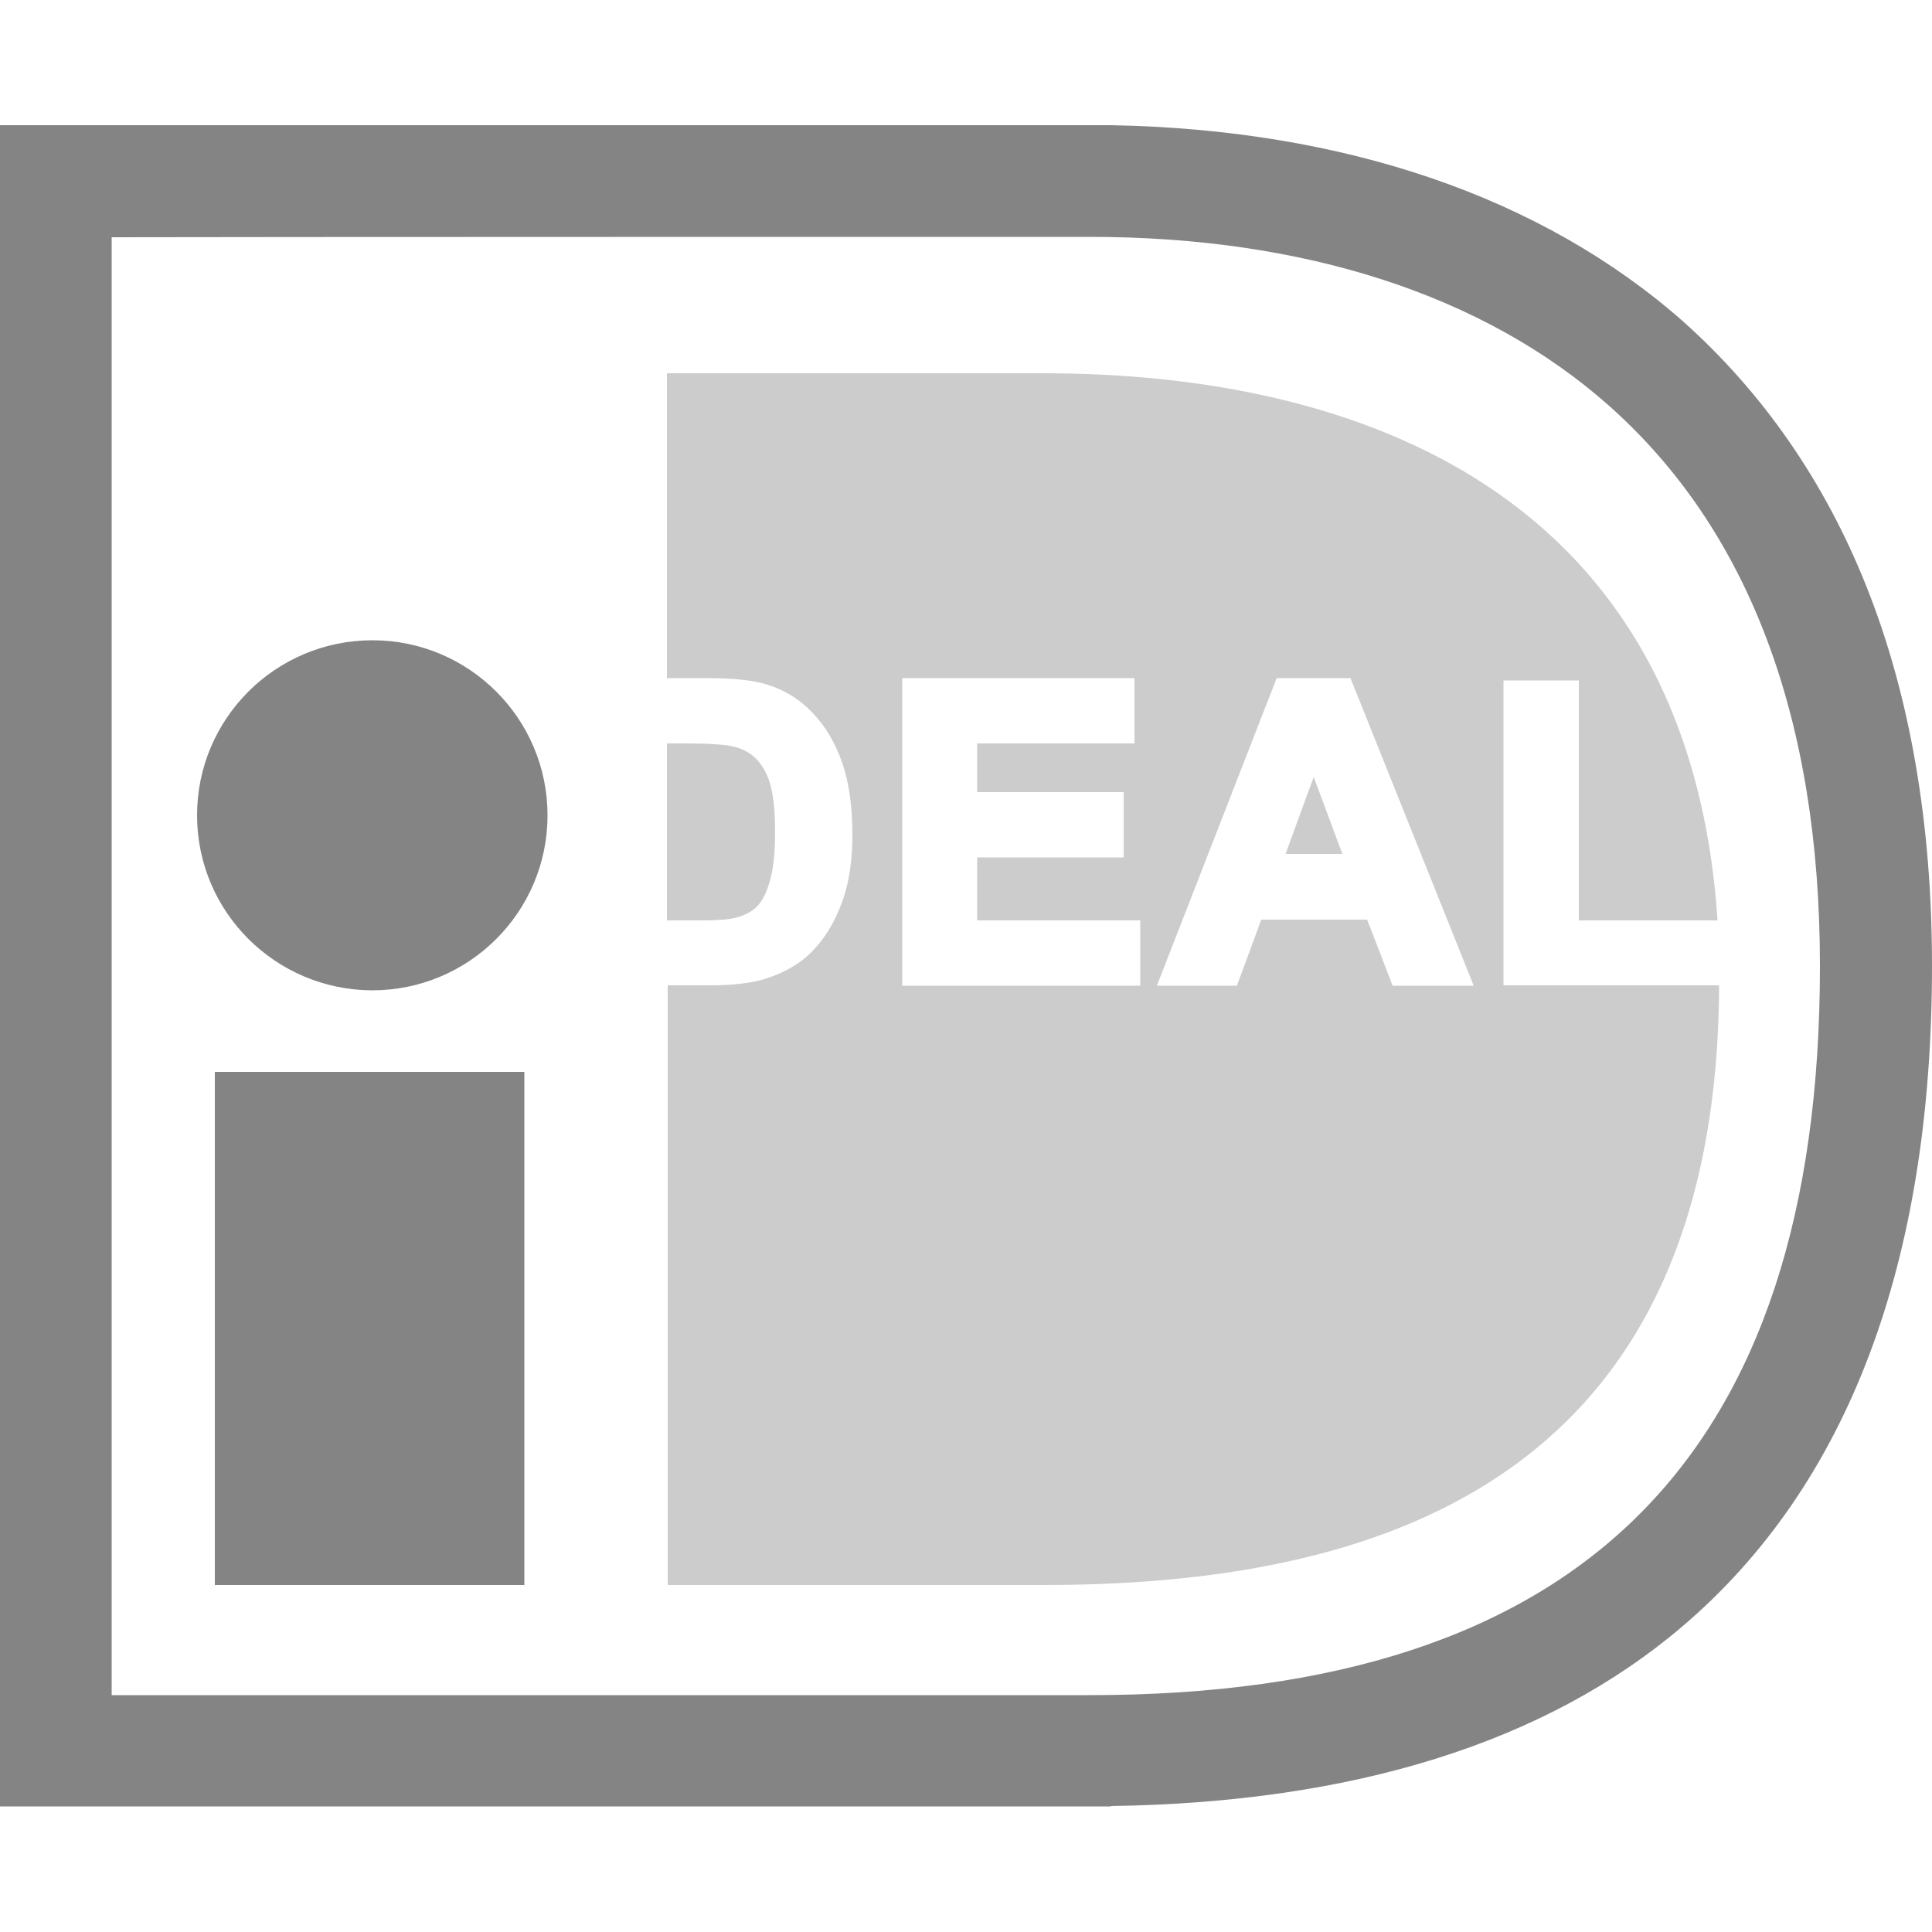
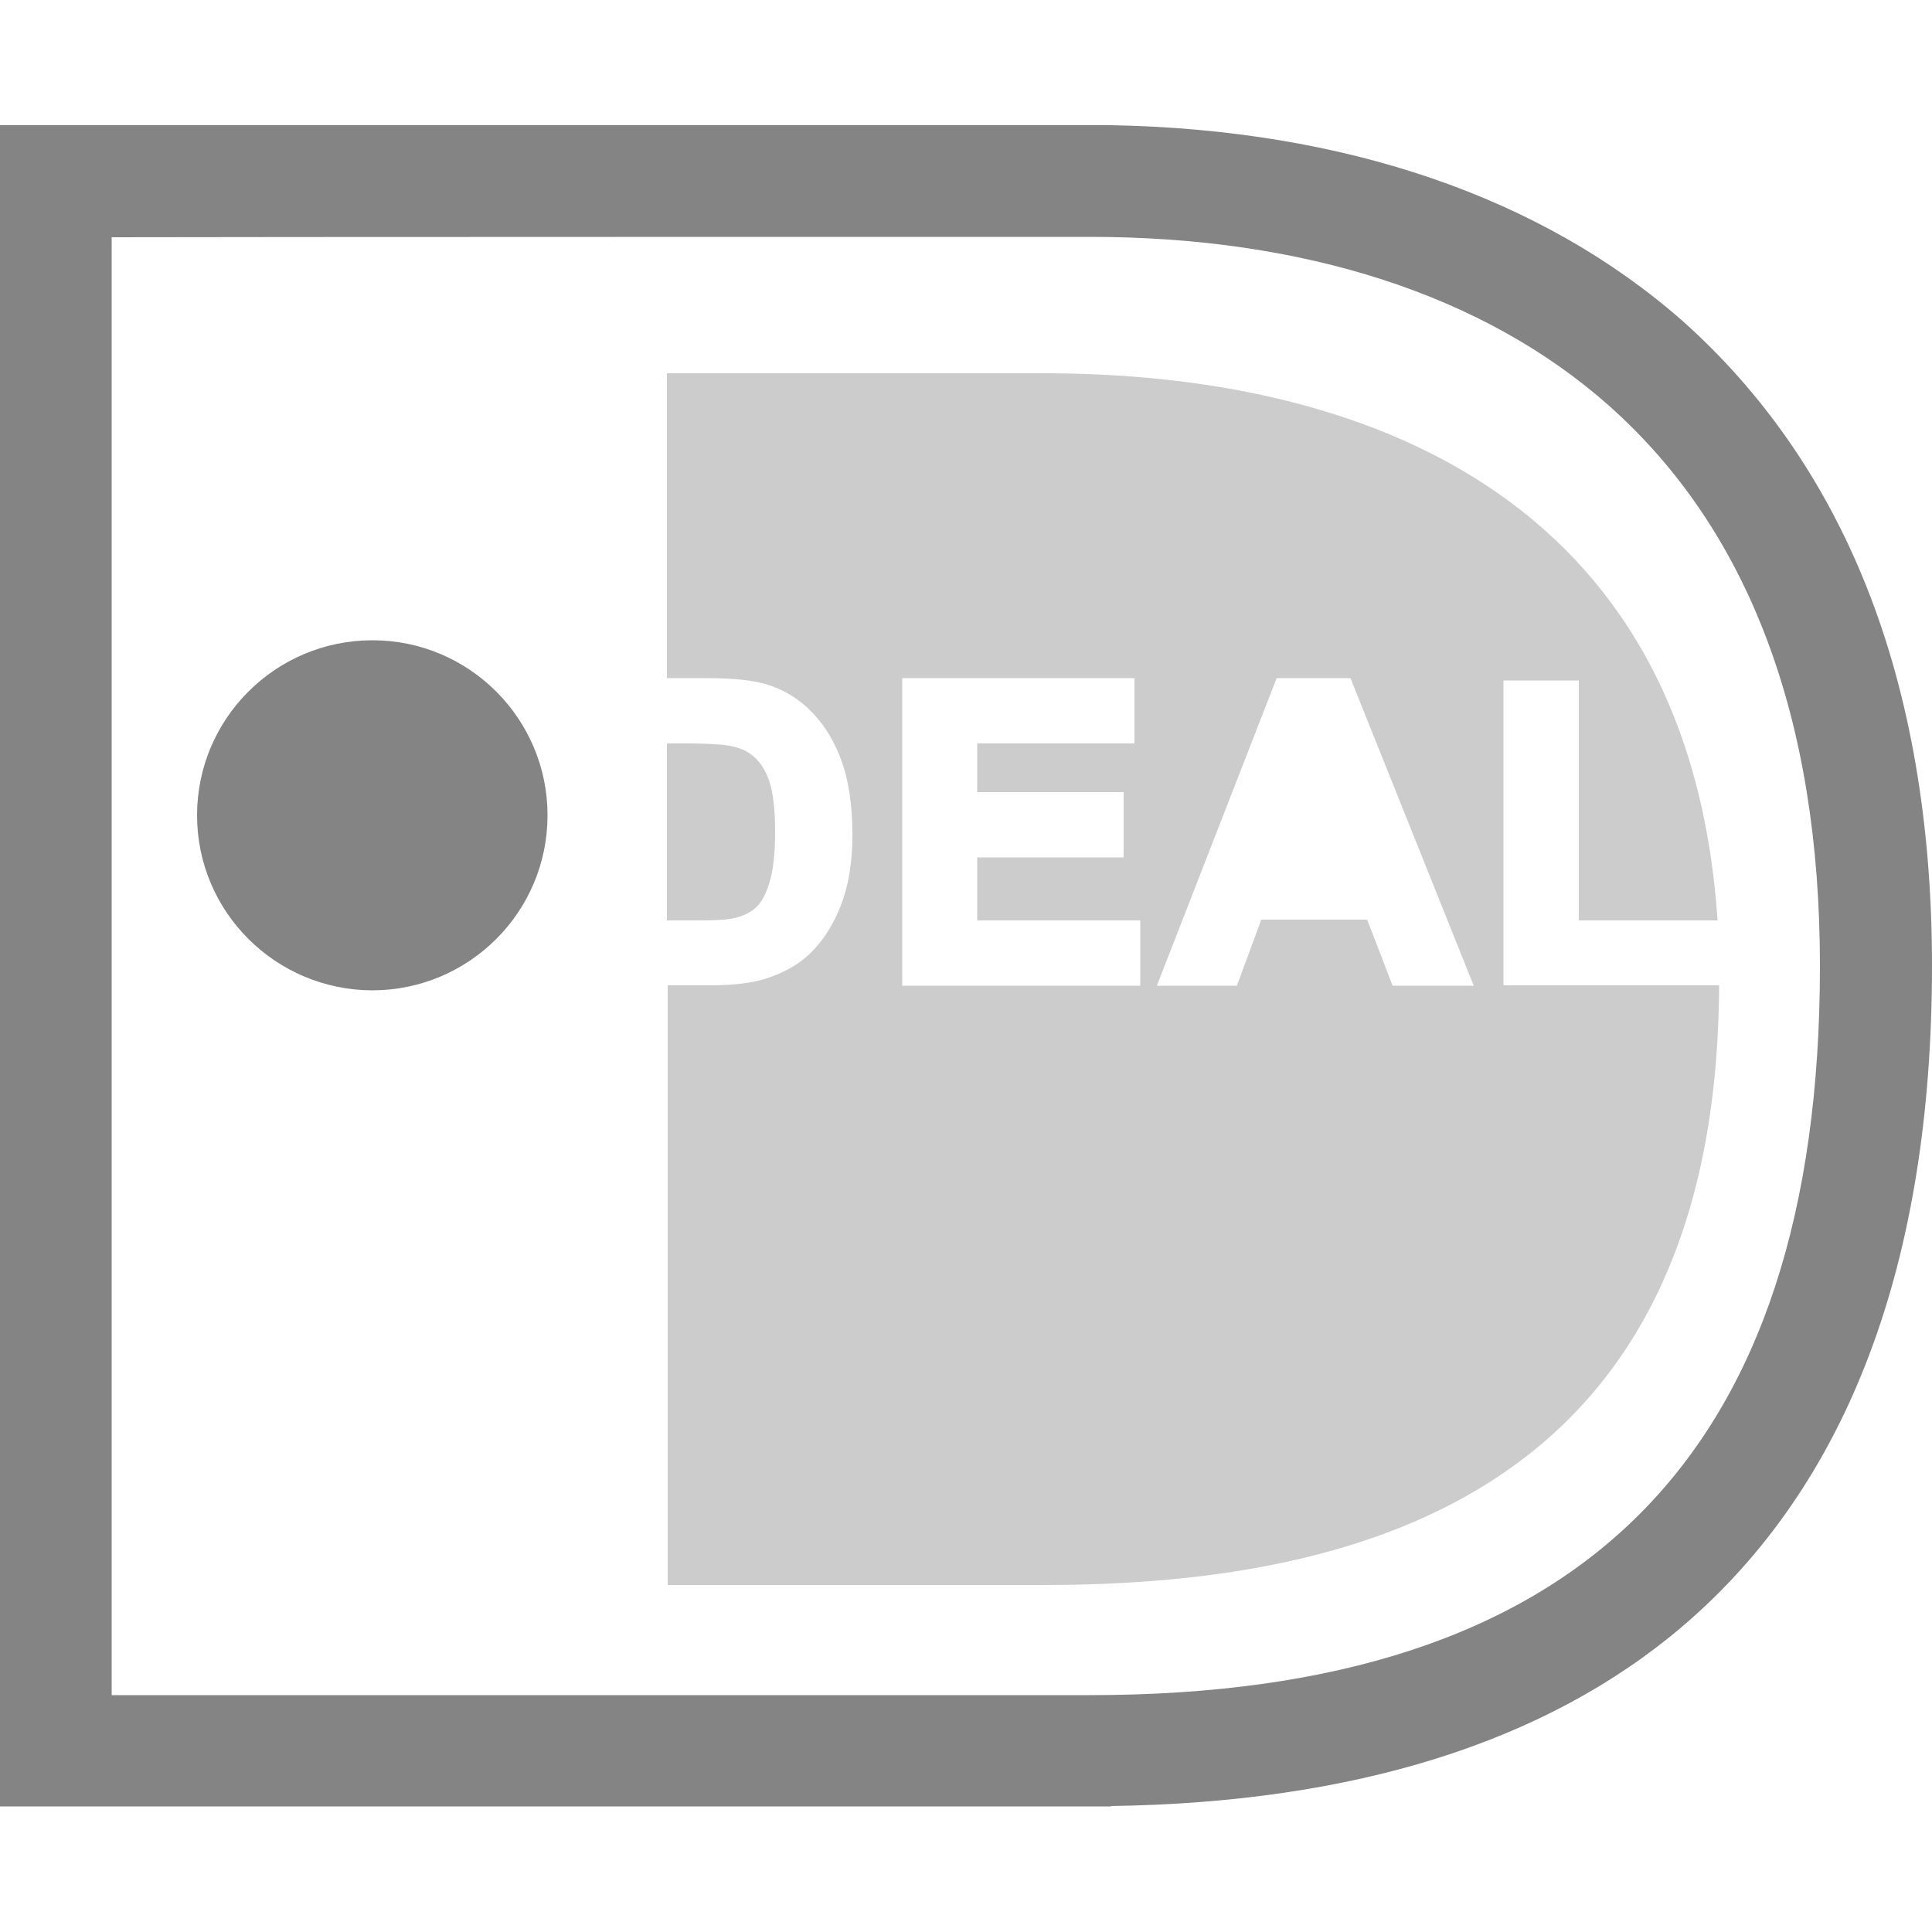
<svg xmlns="http://www.w3.org/2000/svg" version="1.1" id="Laag_1" x="0px" y="0px" viewBox="0 0 500 500" style="enable-background:new 0 0 500 500;" xml:space="preserve">
  <style type="text/css">
	.st0{fill:#848484;}
	.st1{fill:#CDCCCC;}
</style>
  <g>
-     <rect x="55.6" y="277.4" class="st0" width="80.1" height="132.8" />
    <path class="st0" d="M141.7,211c0,25-20.3,45.3-45.4,45.3C71.3,256.2,51,236,51,211c0-25,20.3-45.3,45.4-45.3   C121.4,165.7,141.7,186,141.7,211z" />
    <g>
      <g>
        <path class="st0" d="M287.5,32.4H0v435.1h287.5v-0.1c62.8-0.9,112.5-16.4,147.8-46.4c42.9-36.5,64.7-94,64.7-171.1     c0-36.8-5.7-69.9-17-98.2c-10.8-27.1-26.8-50.1-47.4-68.5C399.1,51,348,33.5,287.5,32.4C287.5,32.5,287.5,32.4,287.5,32.4z      M282,61.3c55.7,0,102.1,15.1,134.3,43.6c36.3,32.2,54.7,81,54.7,145.1c0,127-61.8,188.7-189,188.7c-9.9,0-227.7,0-253.1,0     c0-25.9,0-351.4,0-377.3C54.4,61.3,272.1,61.3,282,61.3z" />
      </g>
    </g>
  </g>
  <g>
    <path class="st1" d="M181.6,238.2c4.1,0,7-0.2,8.8-0.7c2.1-0.5,3.9-1.4,5.3-2.7c1.3-1.2,2.5-3.3,3.4-6.3c1-3.2,1.5-7.6,1.5-13.2   c0-5.6-0.5-9.9-1.4-12.8c-0.9-2.8-2.2-4.9-3.8-6.4c-1.6-1.5-3.6-2.5-6.1-3c-1.4-0.3-4.6-0.7-12.1-0.7c0,0-2.6,0-4.6,0v45.8   C175.4,238.2,181.6,238.2,181.6,238.2z" />
-     <path class="st1" d="M332.7,221c3.6,0,11.1,0,14.7,0c-1.3-3.6-5.2-13.9-7.4-19.9C337.7,207.2,334,217.5,332.7,221z" />
    <path class="st1" d="M389.2,176.1h19.4c0,0,0,58.2,0,62.1c3.1,0,28.4,0,35.9,0c-7.4-111-93.4-141.6-174.4-141.6h-97.5v78.9h10.4   c6.6,0,11.4,0.5,15,1.5c4.8,1.4,8.9,3.9,12.3,7.5c3.4,3.5,5.9,7.9,7.7,13c1.7,5,2.6,11.2,2.6,18.5c0,6.4-0.8,12-2.4,16.7   c-2,5.8-4.9,10.5-8.6,14.1c-2.9,2.8-6.8,5-11.5,6.5c-3.6,1.1-8.3,1.7-14.1,1.7h-11.2v155.2H270c84.5,0,174.4-25.3,174.9-155.2   h-55.8V176.1z M295.1,255.1h-61.6v-79.6h60.1v16.9c0,0-37,0-40.7,0c0,2.7,0,9.9,0,12.6c3.7,0,37.9,0,37.9,0v16.9c0,0-34.2,0-37.9,0   c0,3,0,13.3,0,16.3c3.7,0,42.2,0,42.2,0V255.1z M360.4,255.1c0,0-5.7-14.9-6.6-17.1c-2.5,0-24.9,0-27.4,0   c-0.8,2.3-6.3,17.1-6.3,17.1h-20.7l31-79.6h19.1l31.9,79.6H360.4z" />
  </g>
</svg>